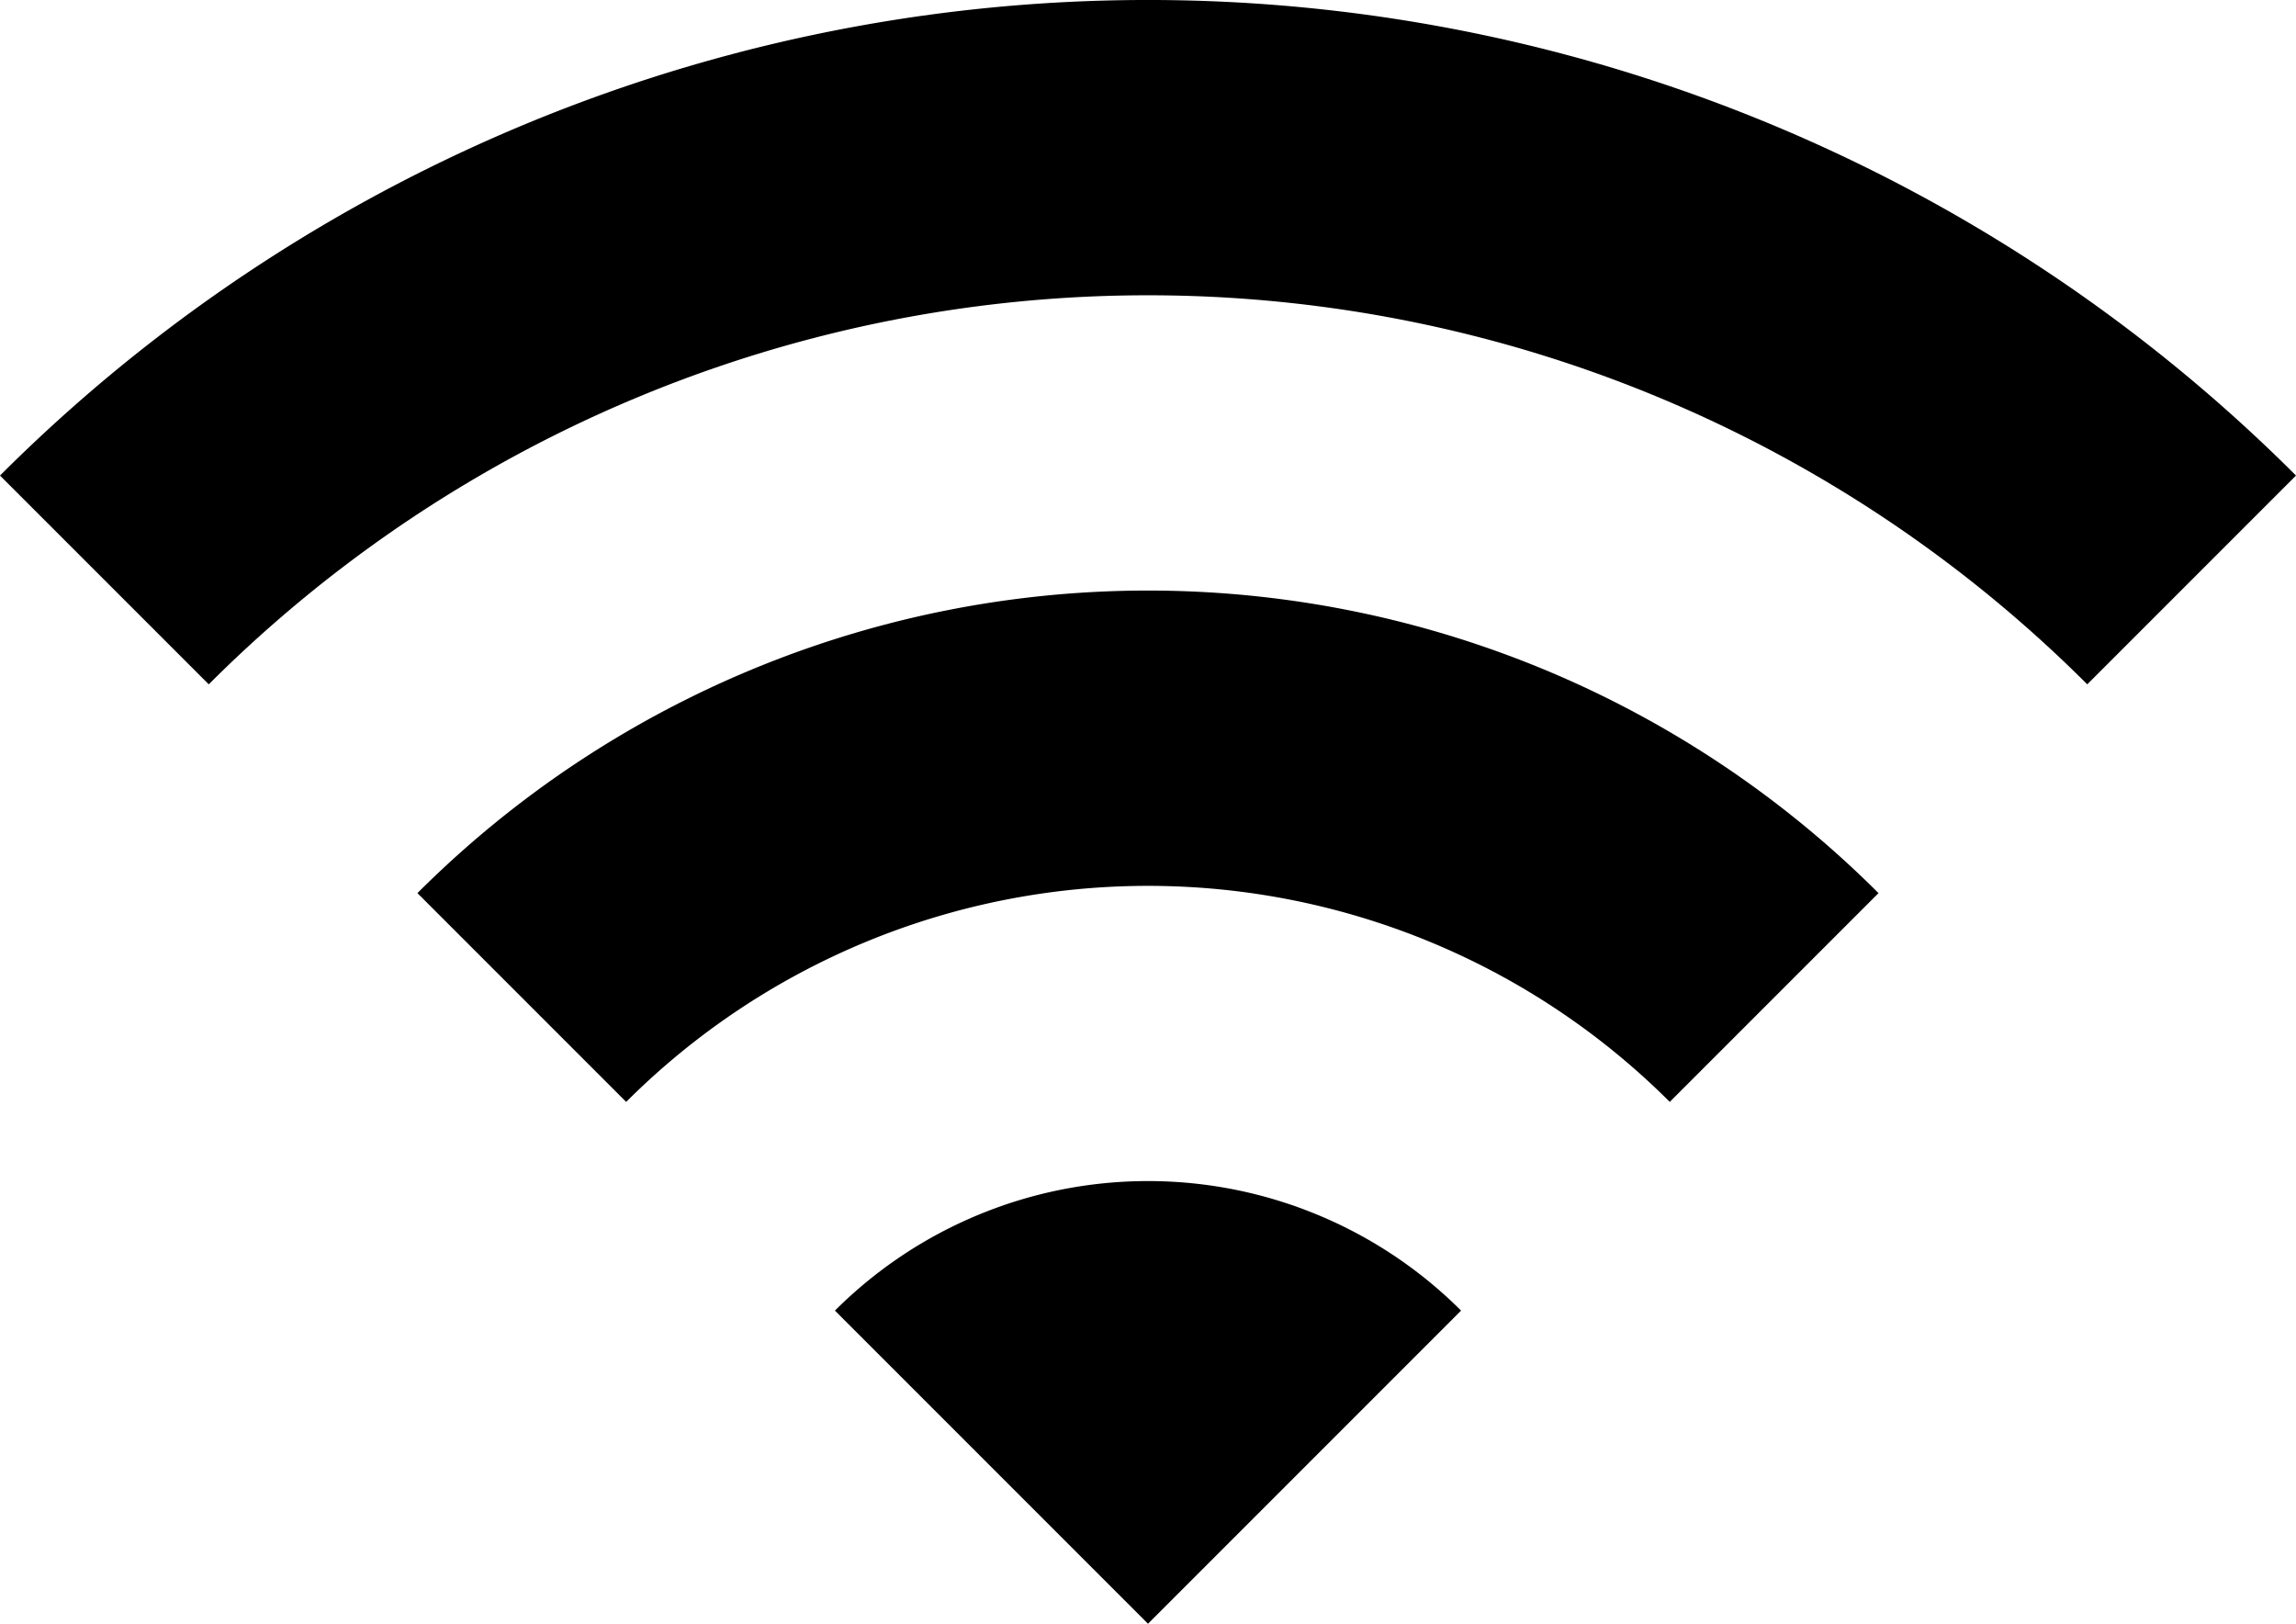
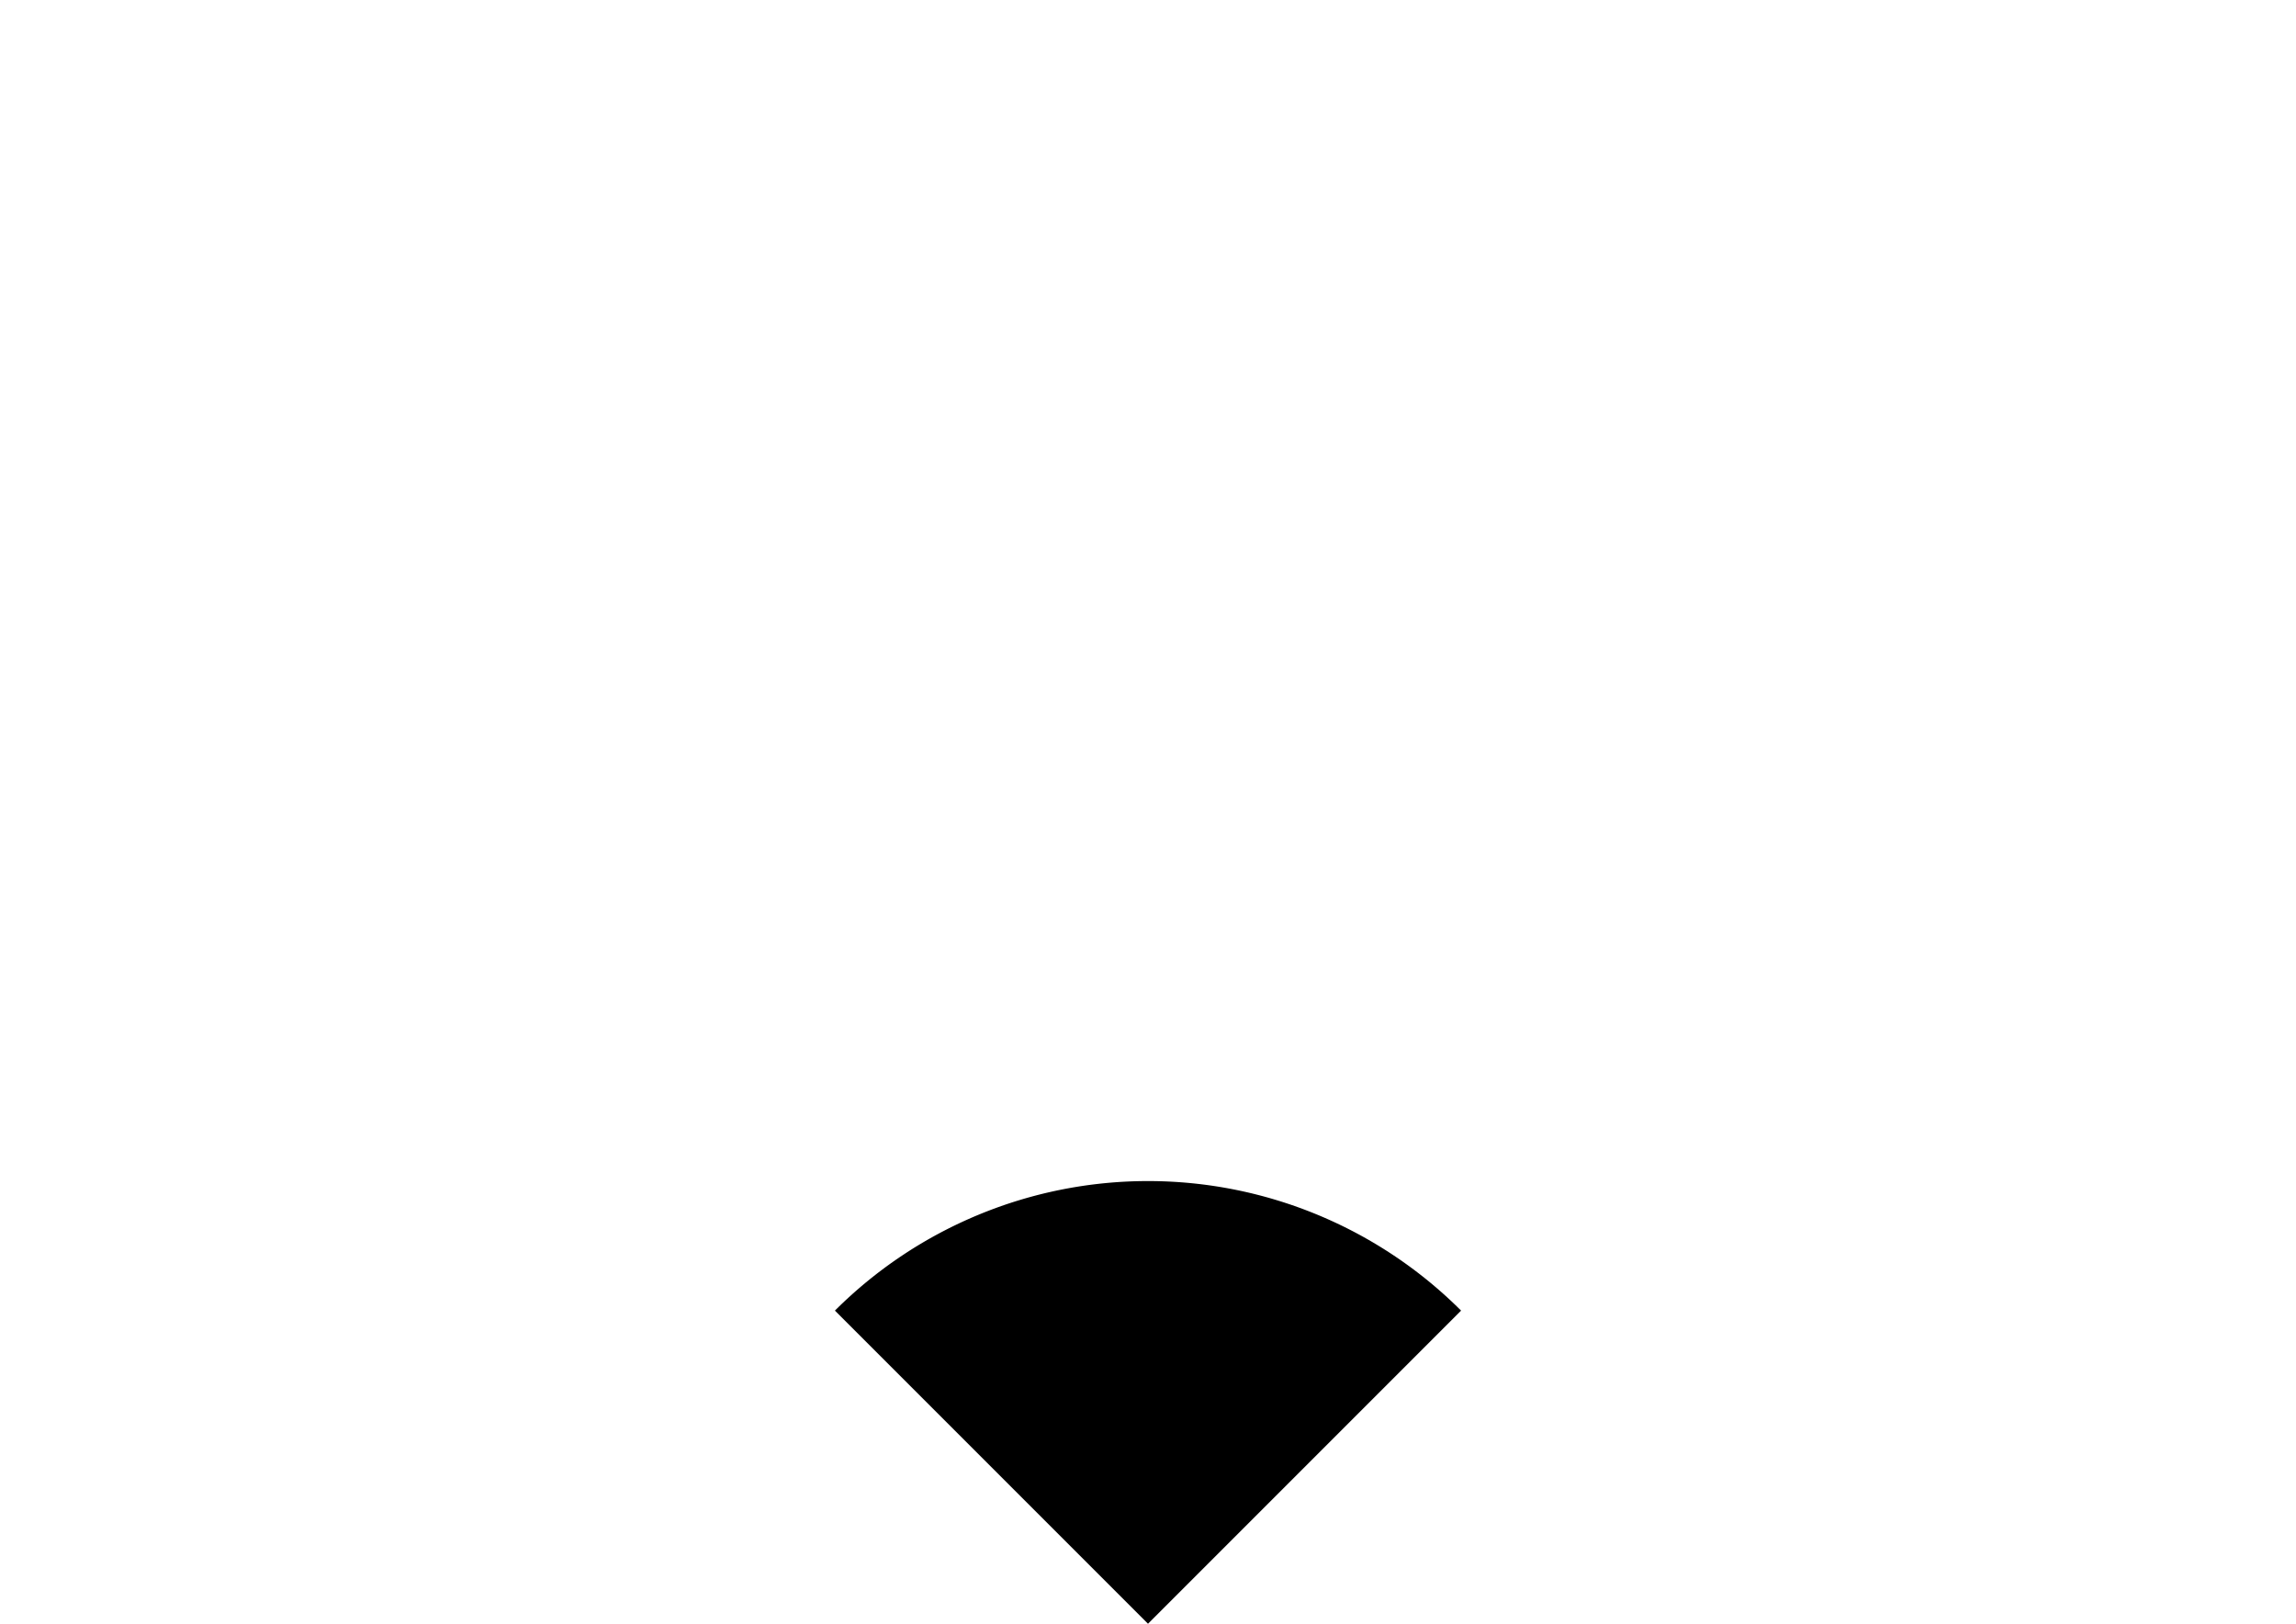
<svg xmlns="http://www.w3.org/2000/svg" id="wifi" width="32.942" height="23.293" viewBox="0 0 32.942 23.293">
  <g id="Groupe_1517" data-name="Groupe 1517" transform="translate(0 0)">
    <g id="Groupe_1516" data-name="Groupe 1516">
      <path id="Tracé_248" data-name="Tracé 248" d="M170.667,311.978l4.492,4.492,4.492-4.492A6.358,6.358,0,0,0,170.667,311.978Z" transform="translate(-158.688 -293.177)" fill="#000" />
-       <path id="Tracé_249" data-name="Tracé 249" d="M85.333,193.767l2.995,2.995a10.592,10.592,0,0,1,14.973,0l2.995-2.995A14.826,14.826,0,0,0,85.333,193.767Z" transform="translate(-79.344 -180.955)" fill="#000" />
-       <path id="Tracé_250" data-name="Tracé 250" d="M0,75.555,2.995,78.55a19.06,19.06,0,0,1,26.952,0l2.995-2.995A23.294,23.294,0,0,0,0,75.555Z" transform="translate(0 -68.733)" fill="#000" />
    </g>
  </g>
</svg>